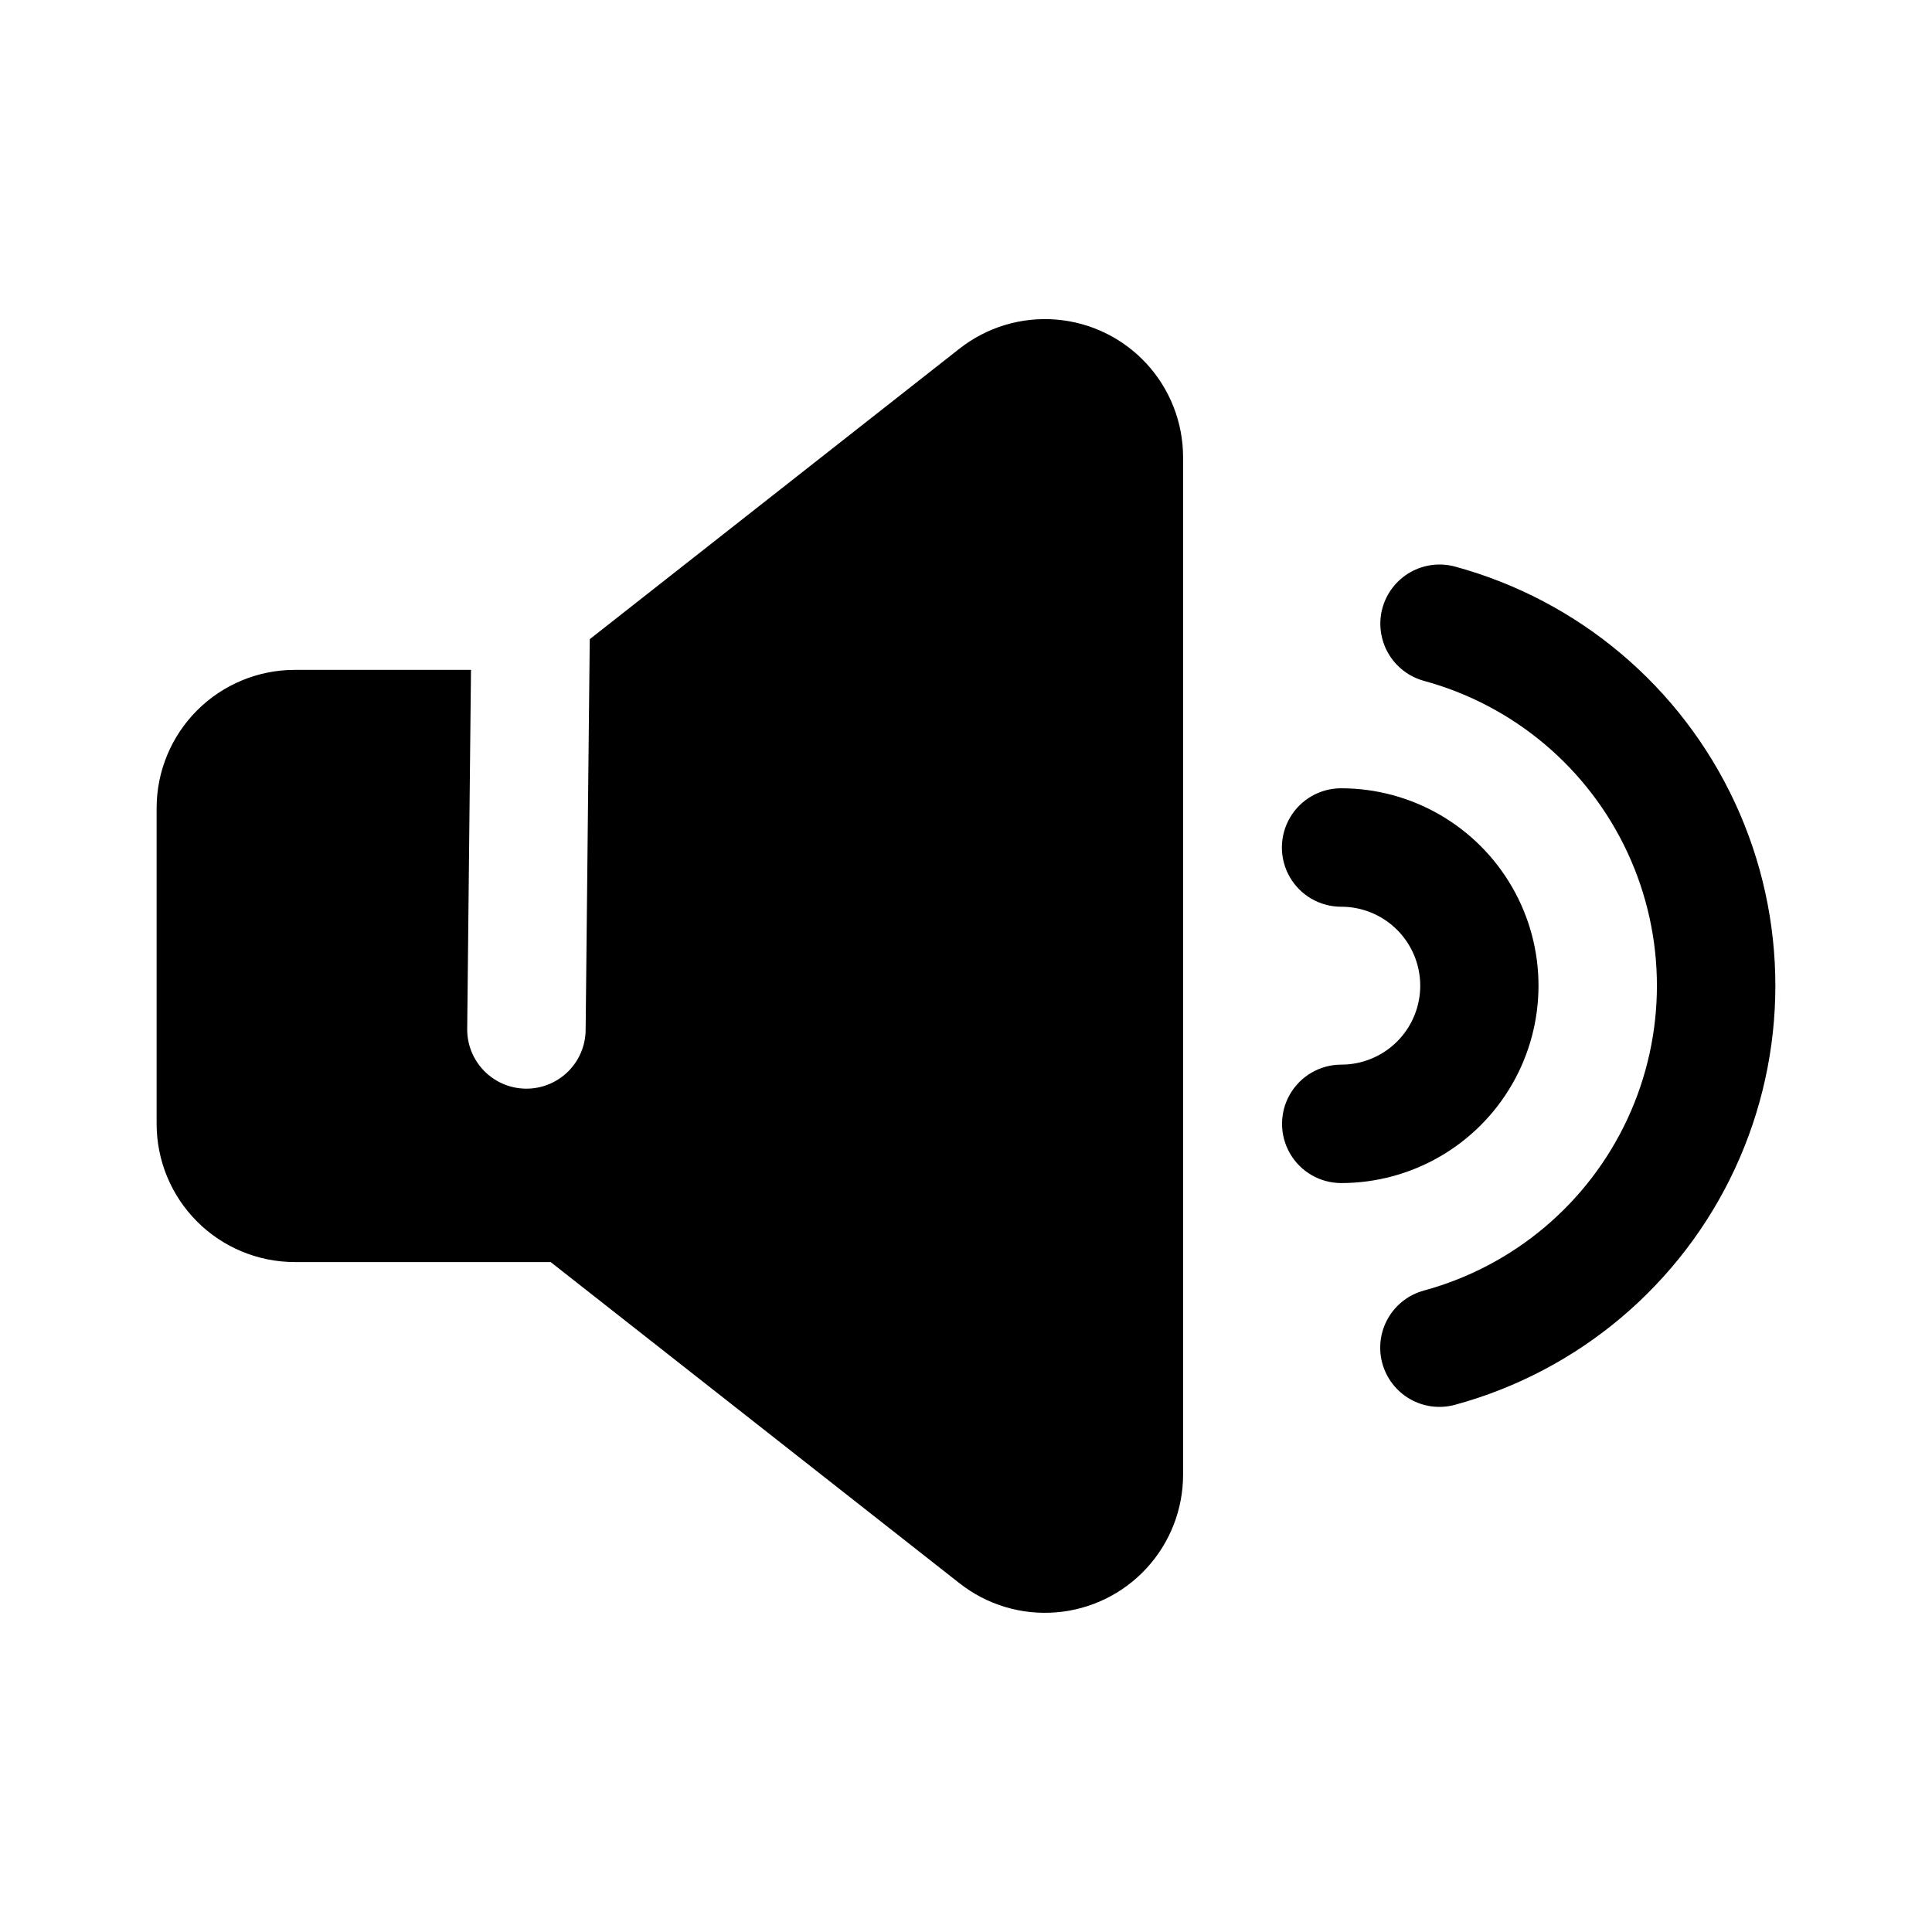
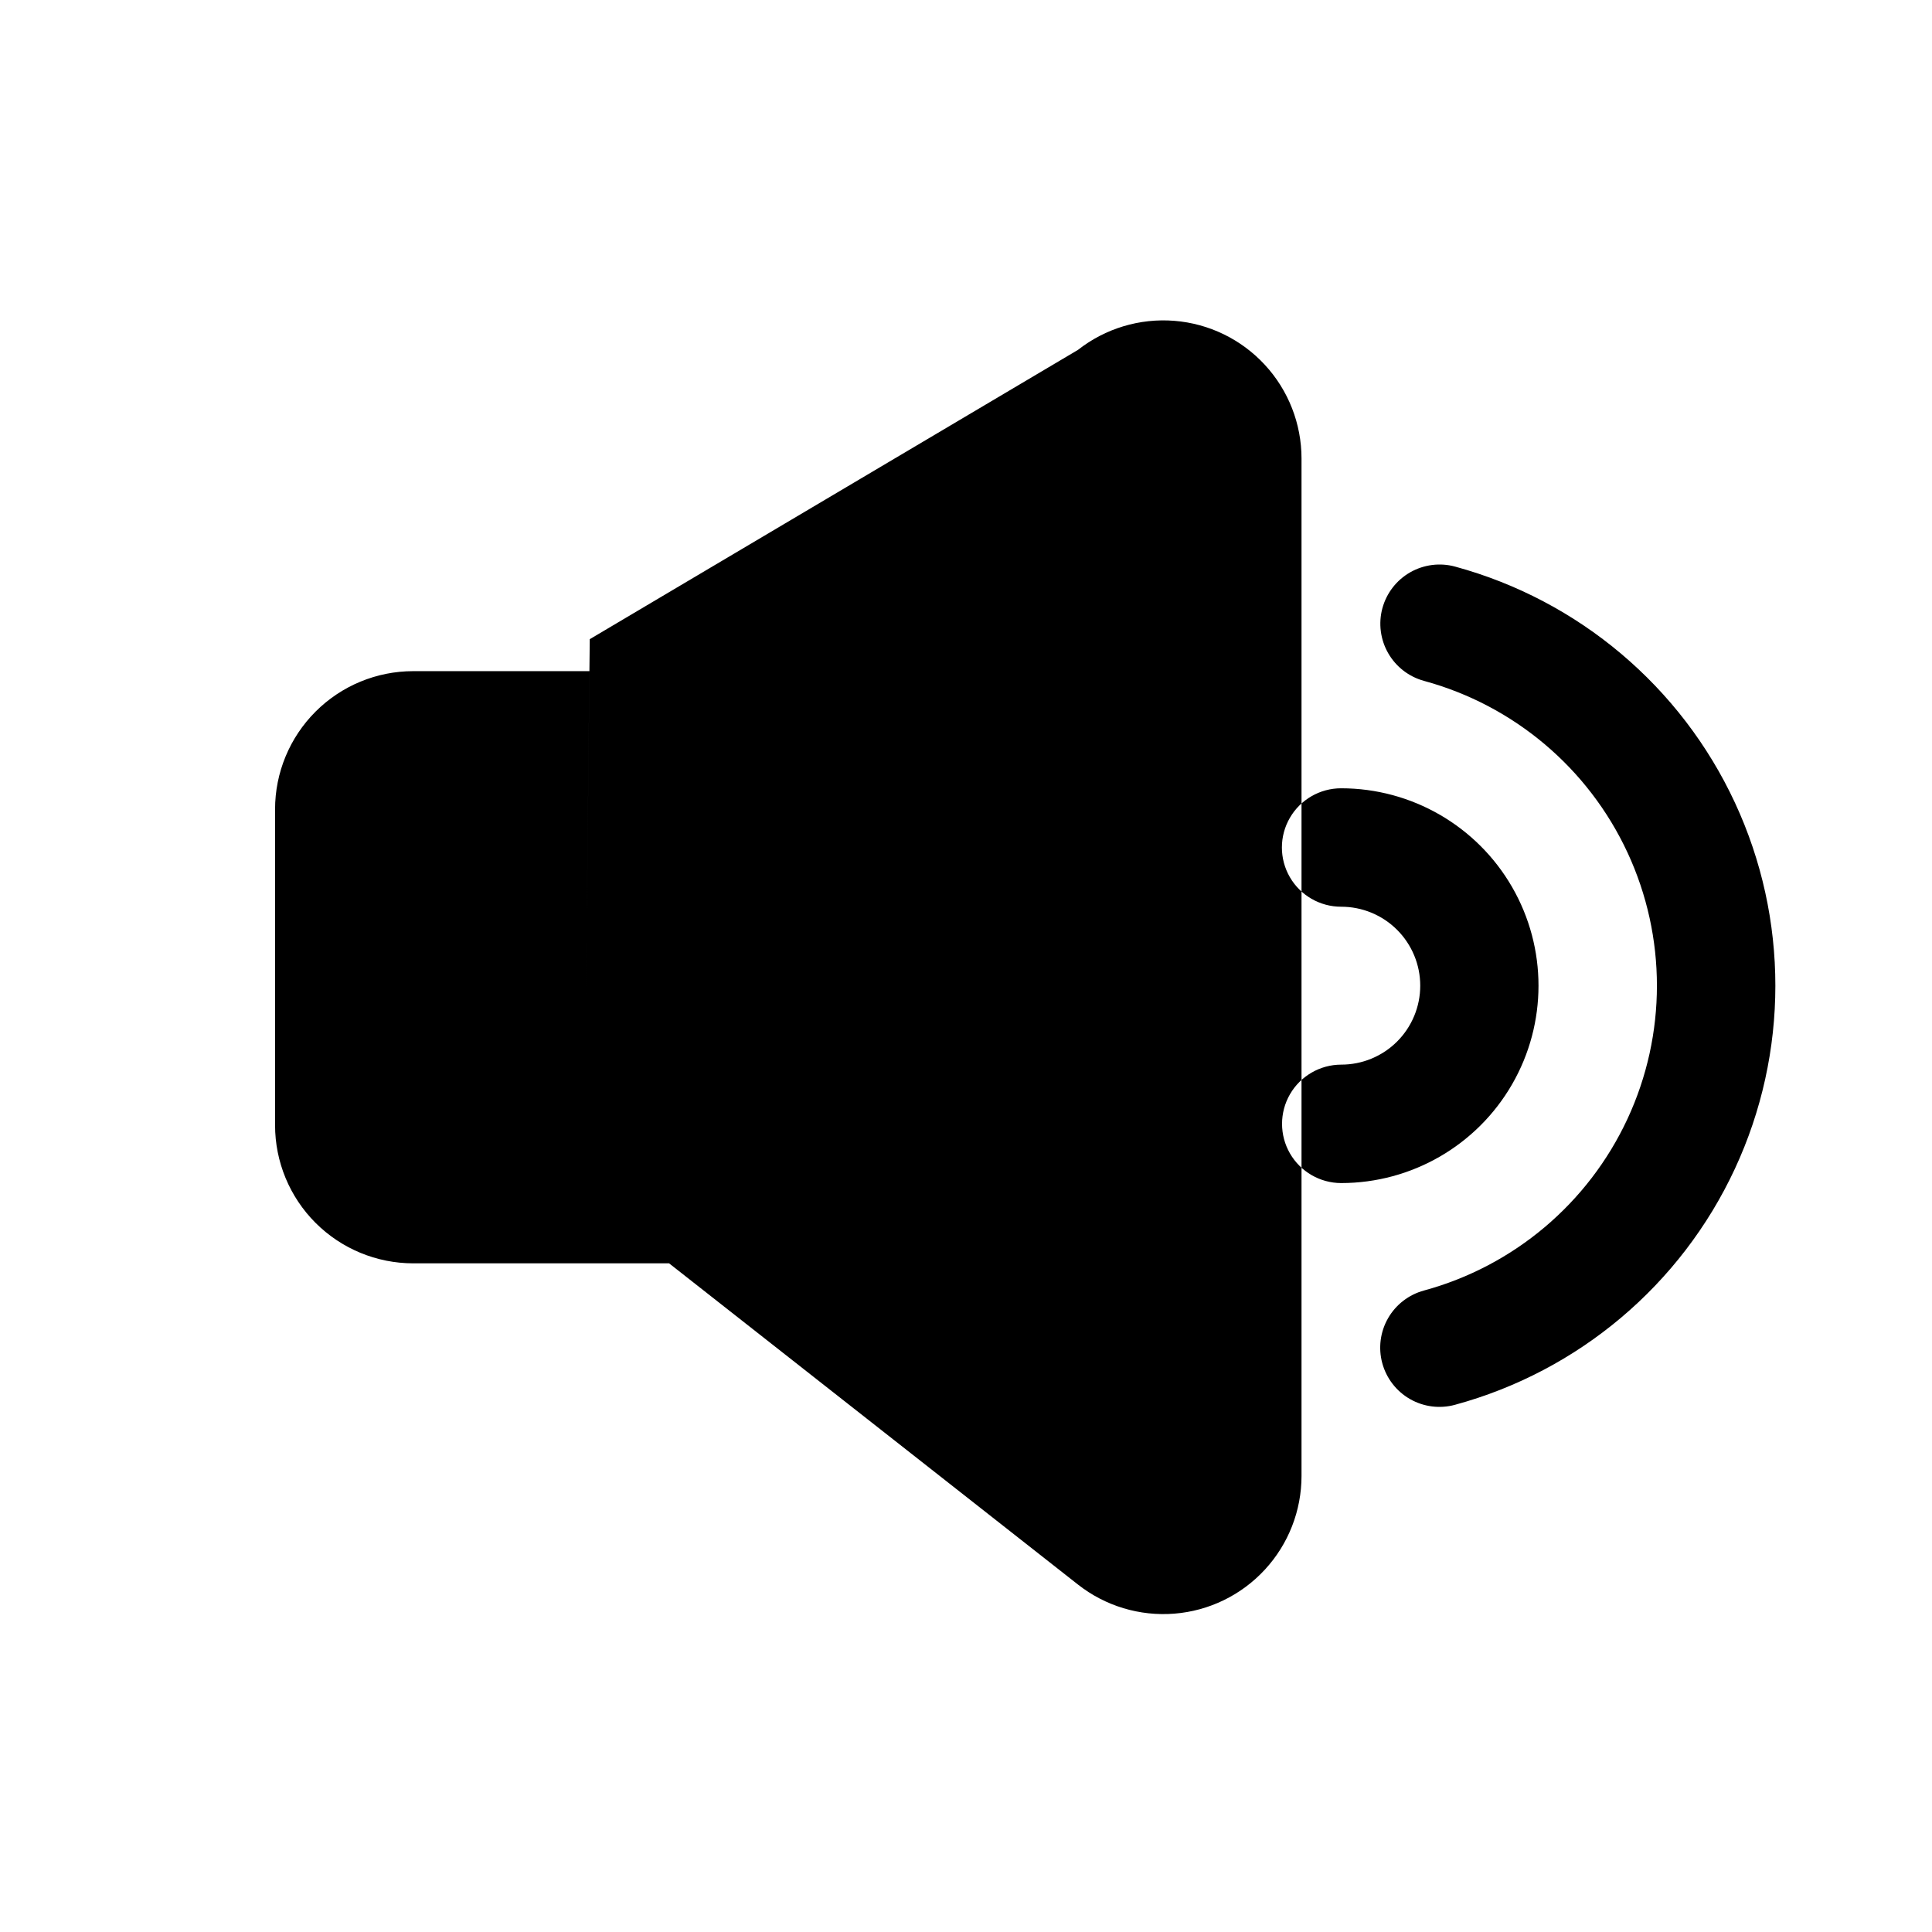
<svg xmlns="http://www.w3.org/2000/svg" fill="#000000" width="800px" height="800px" version="1.1" viewBox="144 144 512 512">
-   <path d="m510.35 305.18c1.094-4.016 3.738-7.434 7.348-9.5 3.613-2.066 7.898-2.617 11.914-1.527 32.734 8.91 59.871 31.805 74.164 62.57 14.293 30.766 14.285 66.27-0.02 97.031-14.305 30.758-41.449 53.645-74.188 62.539-4.016 1.09-8.301 0.539-11.91-1.531s-6.25-5.488-7.34-9.508c-1.09-4.016-0.539-8.301 1.531-11.91 2.07-3.609 5.492-6.25 9.508-7.34 23.805-6.473 43.543-23.121 53.945-45.492 10.398-22.371 10.402-48.191 0.008-70.566s-30.129-39.023-53.934-45.504c-4.012-1.098-7.43-3.738-9.496-7.352-2.066-3.609-2.617-7.894-1.531-11.91zm-10.941 79.113c5.555-0.012 10.891 2.188 14.824 6.113 3.934 3.926 6.144 9.254 6.144 14.812 0 5.555-2.211 10.887-6.144 14.812-3.934 3.926-9.27 6.121-14.824 6.109-5.598 0.016-10.762 3.012-13.559 7.859-2.793 4.848-2.793 10.82 0 15.668 2.797 4.852 7.961 7.844 13.559 7.859 18.688 0 35.957-9.969 45.301-26.156 9.344-16.184 9.344-36.125 0-52.309s-26.613-26.156-45.301-26.156c-5.609 0-10.789 2.992-13.59 7.848-2.805 4.856-2.805 10.836 0 15.691 2.801 4.856 7.981 7.848 13.59 7.848zm-199.12-70.902-1.09 103.55c-0.031 4.168-1.723 8.152-4.699 11.074-2.977 2.922-6.992 4.535-11.16 4.492-4.168-0.043-8.148-1.746-11.062-4.731-2.914-2.981-4.519-7-4.465-11.172l1.004-95.078h-46.691c-9.711 0-19.023 3.859-25.891 10.727-6.867 6.867-10.727 16.18-10.727 25.891v83.695c0 9.715 3.859 19.027 10.727 25.895 6.867 6.867 16.18 10.723 25.891 10.727h67.805l108.36 85.129c7.242 5.688 16.355 8.441 25.535 7.707 9.18-0.73 17.742-4.894 23.988-11.66 6.246-6.762 9.715-15.633 9.715-24.84v-269.61c0-9.207-3.469-18.078-9.715-24.84-6.246-6.766-14.809-10.93-23.988-11.664-9.176-0.734-18.293 2.016-25.535 7.699z" fill-rule="evenodd" />
+   <path d="m510.35 305.18c1.094-4.016 3.738-7.434 7.348-9.5 3.613-2.066 7.898-2.617 11.914-1.527 32.734 8.91 59.871 31.805 74.164 62.57 14.293 30.766 14.285 66.27-0.02 97.031-14.305 30.758-41.449 53.645-74.188 62.539-4.016 1.09-8.301 0.539-11.91-1.531s-6.25-5.488-7.34-9.508c-1.09-4.016-0.539-8.301 1.531-11.91 2.07-3.609 5.492-6.25 9.508-7.34 23.805-6.473 43.543-23.121 53.945-45.492 10.398-22.371 10.402-48.191 0.008-70.566s-30.129-39.023-53.934-45.504c-4.012-1.098-7.43-3.738-9.496-7.352-2.066-3.609-2.617-7.894-1.531-11.91zm-10.941 79.113c5.555-0.012 10.891 2.188 14.824 6.113 3.934 3.926 6.144 9.254 6.144 14.812 0 5.555-2.211 10.887-6.144 14.812-3.934 3.926-9.27 6.121-14.824 6.109-5.598 0.016-10.762 3.012-13.559 7.859-2.793 4.848-2.793 10.82 0 15.668 2.797 4.852 7.961 7.844 13.559 7.859 18.688 0 35.957-9.969 45.301-26.156 9.344-16.184 9.344-36.125 0-52.309s-26.613-26.156-45.301-26.156c-5.609 0-10.789 2.992-13.59 7.848-2.805 4.856-2.805 10.836 0 15.691 2.801 4.856 7.981 7.848 13.59 7.848zm-199.12-70.902-1.09 103.55l1.004-95.078h-46.691c-9.711 0-19.023 3.859-25.891 10.727-6.867 6.867-10.727 16.18-10.727 25.891v83.695c0 9.715 3.859 19.027 10.727 25.895 6.867 6.867 16.18 10.723 25.891 10.727h67.805l108.36 85.129c7.242 5.688 16.355 8.441 25.535 7.707 9.18-0.73 17.742-4.894 23.988-11.66 6.246-6.762 9.715-15.633 9.715-24.84v-269.61c0-9.207-3.469-18.078-9.715-24.84-6.246-6.766-14.809-10.93-23.988-11.664-9.176-0.734-18.293 2.016-25.535 7.699z" fill-rule="evenodd" />
</svg>